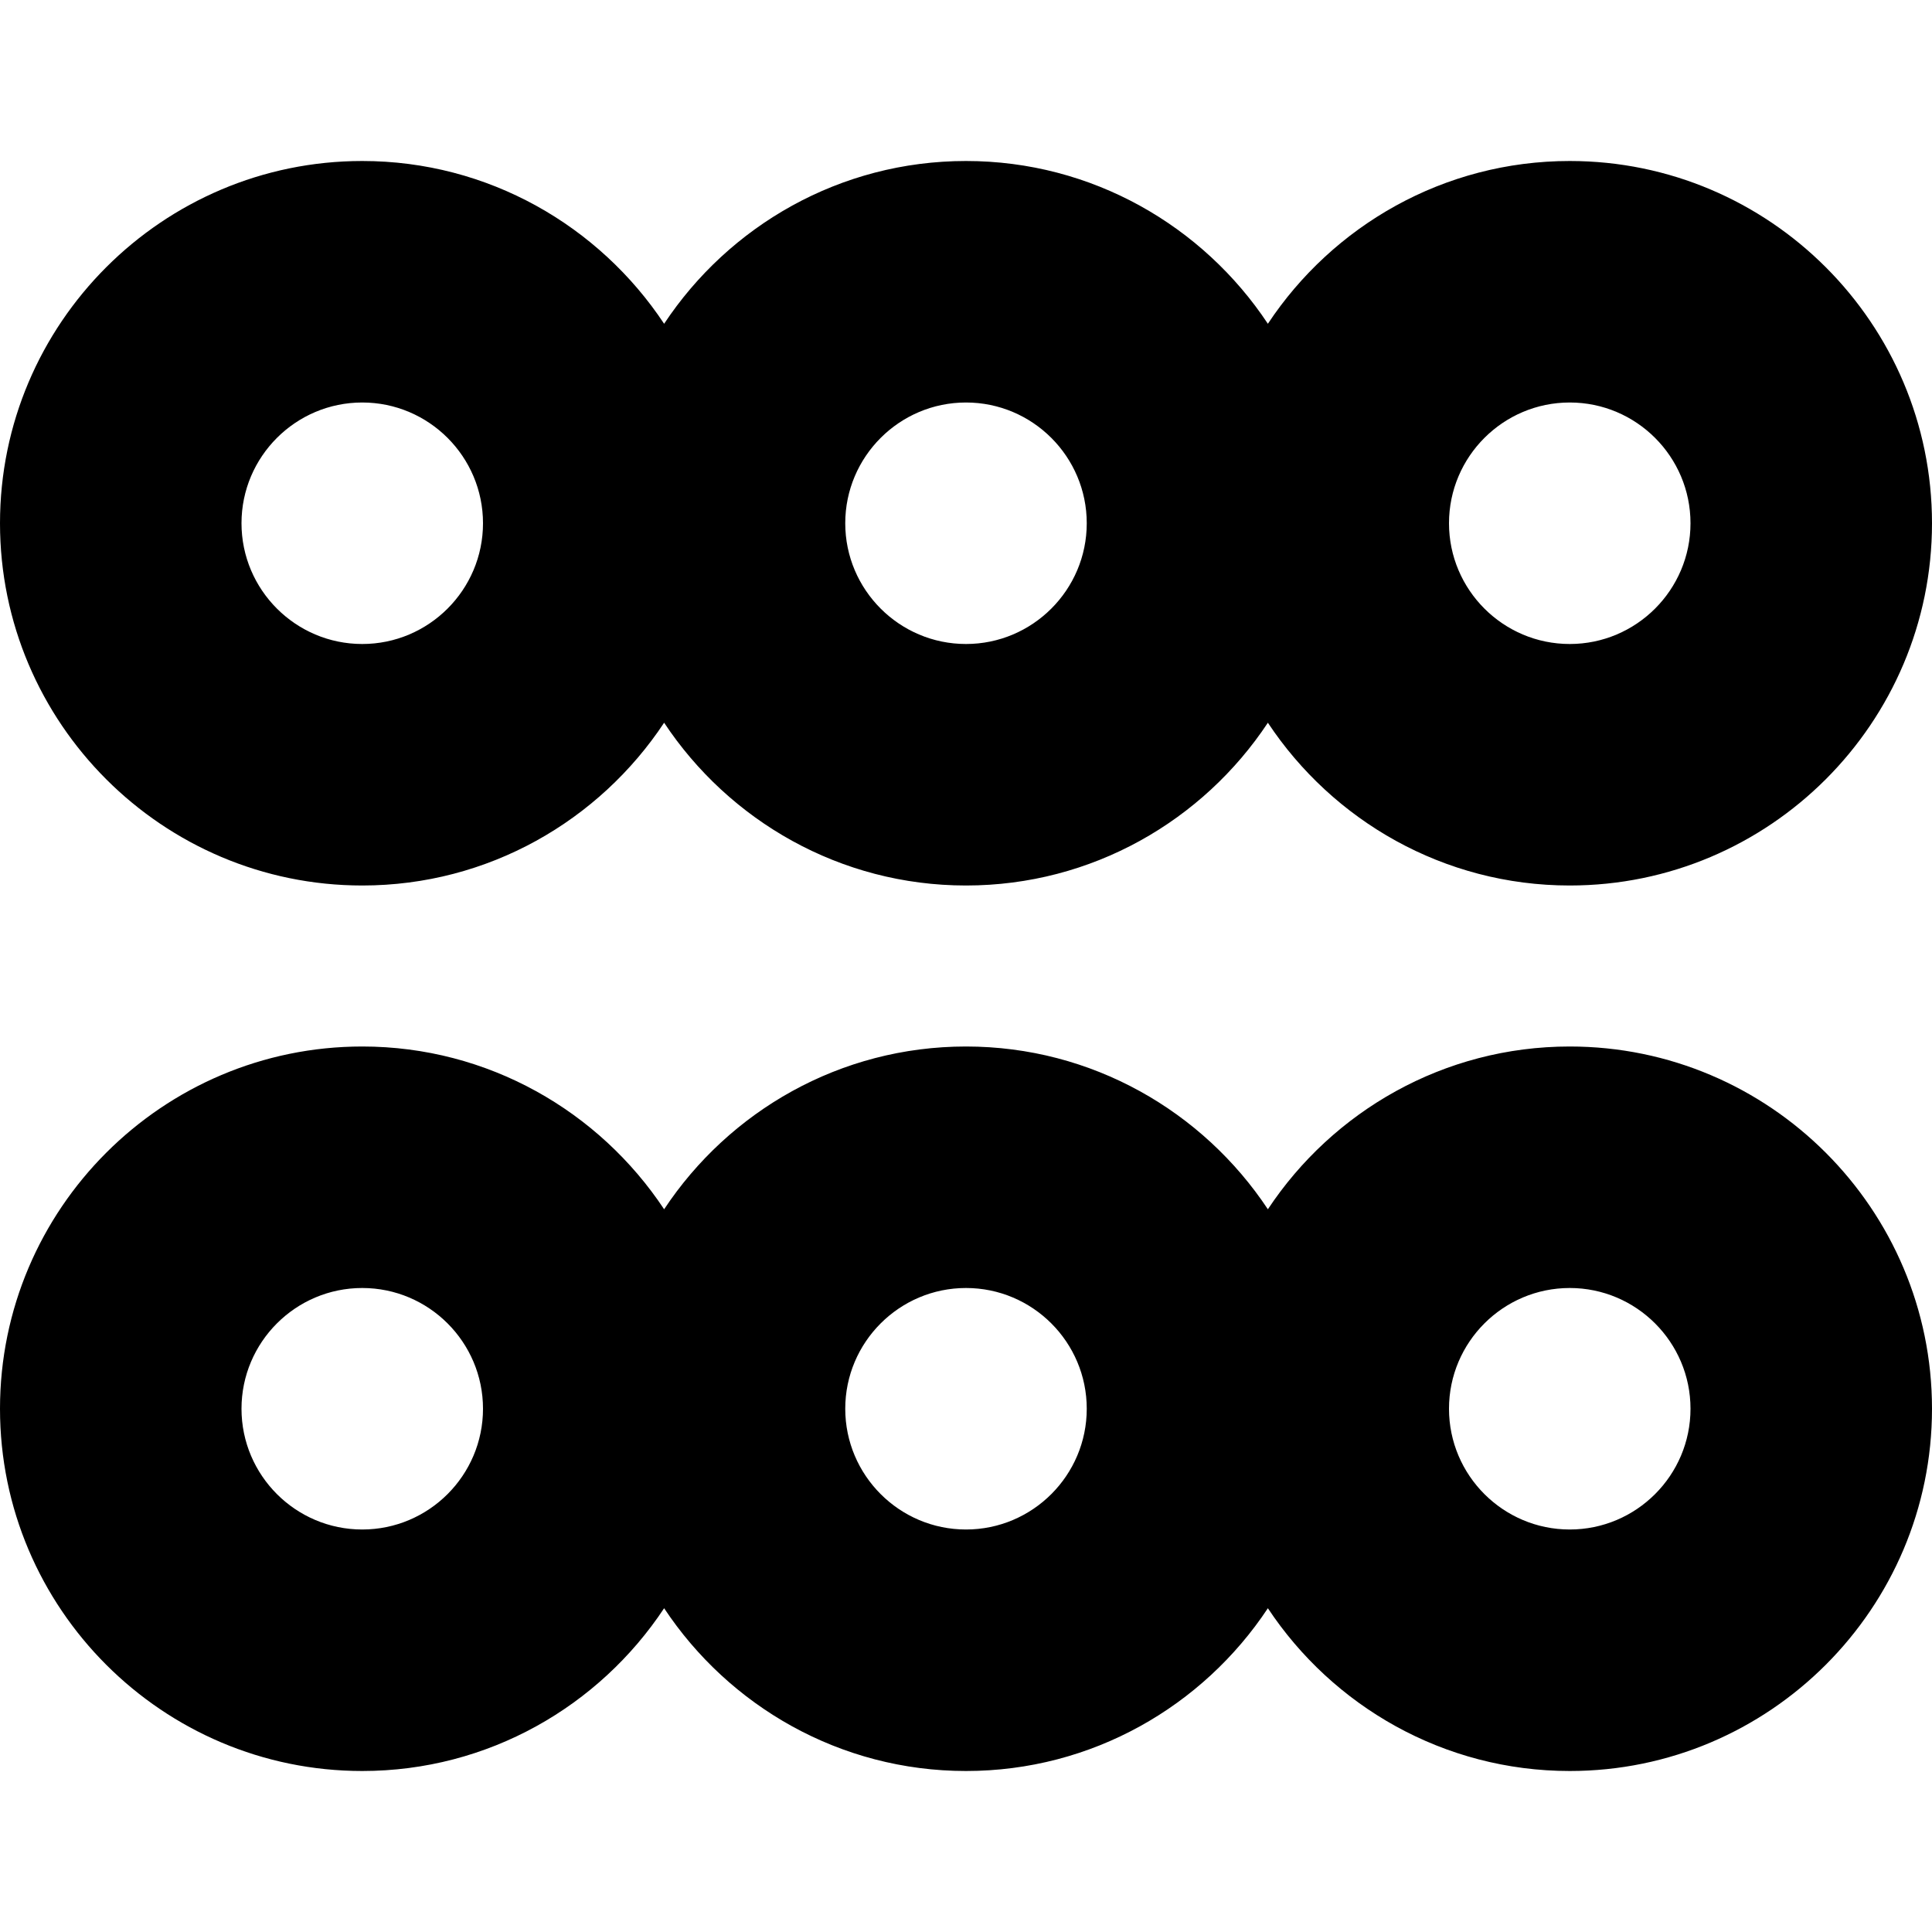
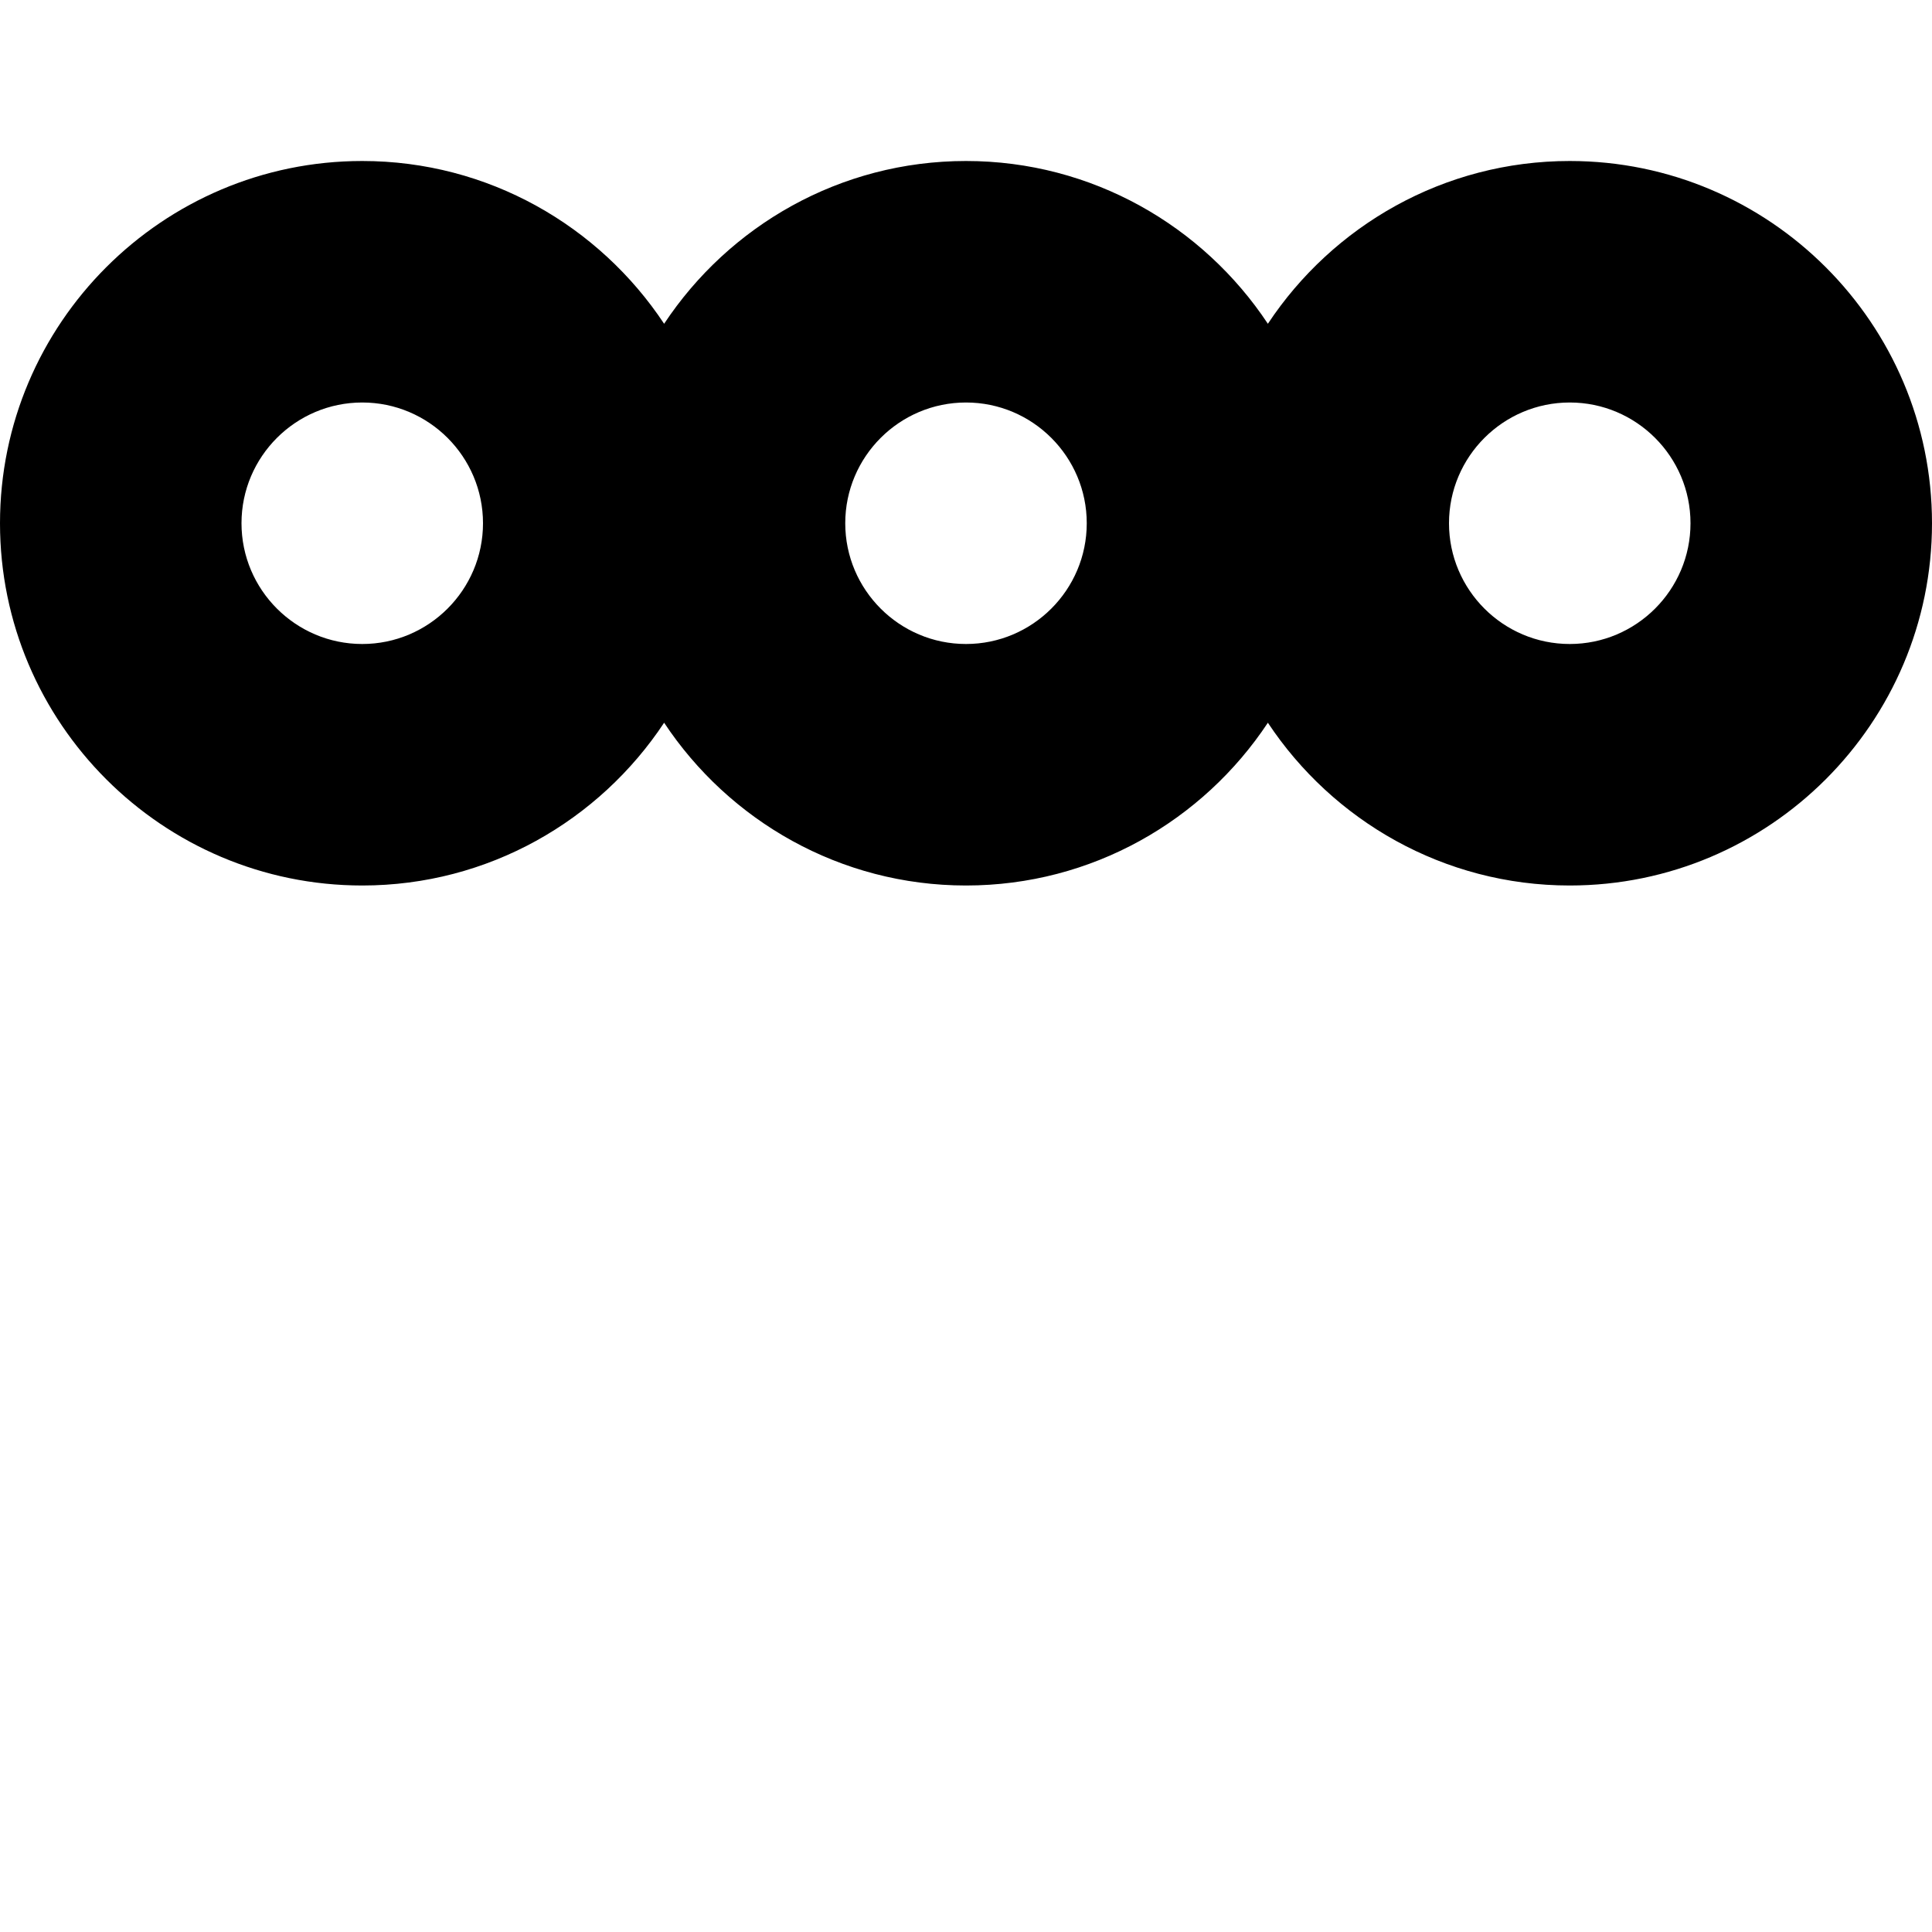
<svg xmlns="http://www.w3.org/2000/svg" id="Layer_1" data-name="Layer 1" viewBox="0 0 24 24">
  <path d="m4.5,11c1.565,0,2.944-.805,3.75-2.022.806,1.216,2.185,2.022,3.75,2.022s2.944-.805,3.75-2.022c.806,1.216,2.185,2.022,3.75,2.022,2.481,0,4.5-2.019,4.5-4.5s-2.019-4.5-4.5-4.5c-1.565,0-2.944.805-3.75,2.022-.806-1.216-2.185-2.022-3.75-2.022s-2.944.805-3.75,2.022c-.806-1.216-2.185-2.022-3.75-2.022C2.019,2,0,4.019,0,6.5s2.019,4.5,4.5,4.5Zm15-6c.827,0,1.5.673,1.5,1.5s-.673,1.5-1.5,1.5-1.5-.673-1.5-1.5.673-1.5,1.5-1.5Zm-7.5,0c.827,0,1.5.673,1.5,1.5s-.673,1.5-1.5,1.5-1.5-.673-1.5-1.5.673-1.5,1.5-1.5Zm-7.5,0c.827,0,1.5.673,1.5,1.5s-.673,1.5-1.5,1.5-1.5-.673-1.5-1.5.673-1.5,1.5-1.5Z" />
-   <path d="m19.5,13c-1.565,0-2.944.805-3.75,2.022-.806-1.216-2.185-2.022-3.75-2.022s-2.944.805-3.75,2.022c-.806-1.216-2.185-2.022-3.75-2.022-2.481,0-4.5,2.019-4.5,4.5s2.019,4.5,4.5,4.5c1.565,0,2.944-.805,3.75-2.022.806,1.216,2.185,2.022,3.75,2.022s2.944-.805,3.75-2.022c.806,1.216,2.185,2.022,3.75,2.022,2.481,0,4.5-2.019,4.5-4.5s-2.019-4.5-4.5-4.5Zm-15,6c-.827,0-1.5-.673-1.5-1.5s.673-1.5,1.5-1.5,1.5.673,1.5,1.5-.673,1.5-1.5,1.5Zm7.5,0c-.827,0-1.5-.673-1.5-1.5s.673-1.5,1.5-1.5,1.5.673,1.5,1.5-.673,1.5-1.5,1.5Zm7.5,0c-.827,0-1.5-.673-1.5-1.5s.673-1.5,1.5-1.5,1.5.673,1.5,1.5-.673,1.5-1.5,1.5Z" />
</svg>